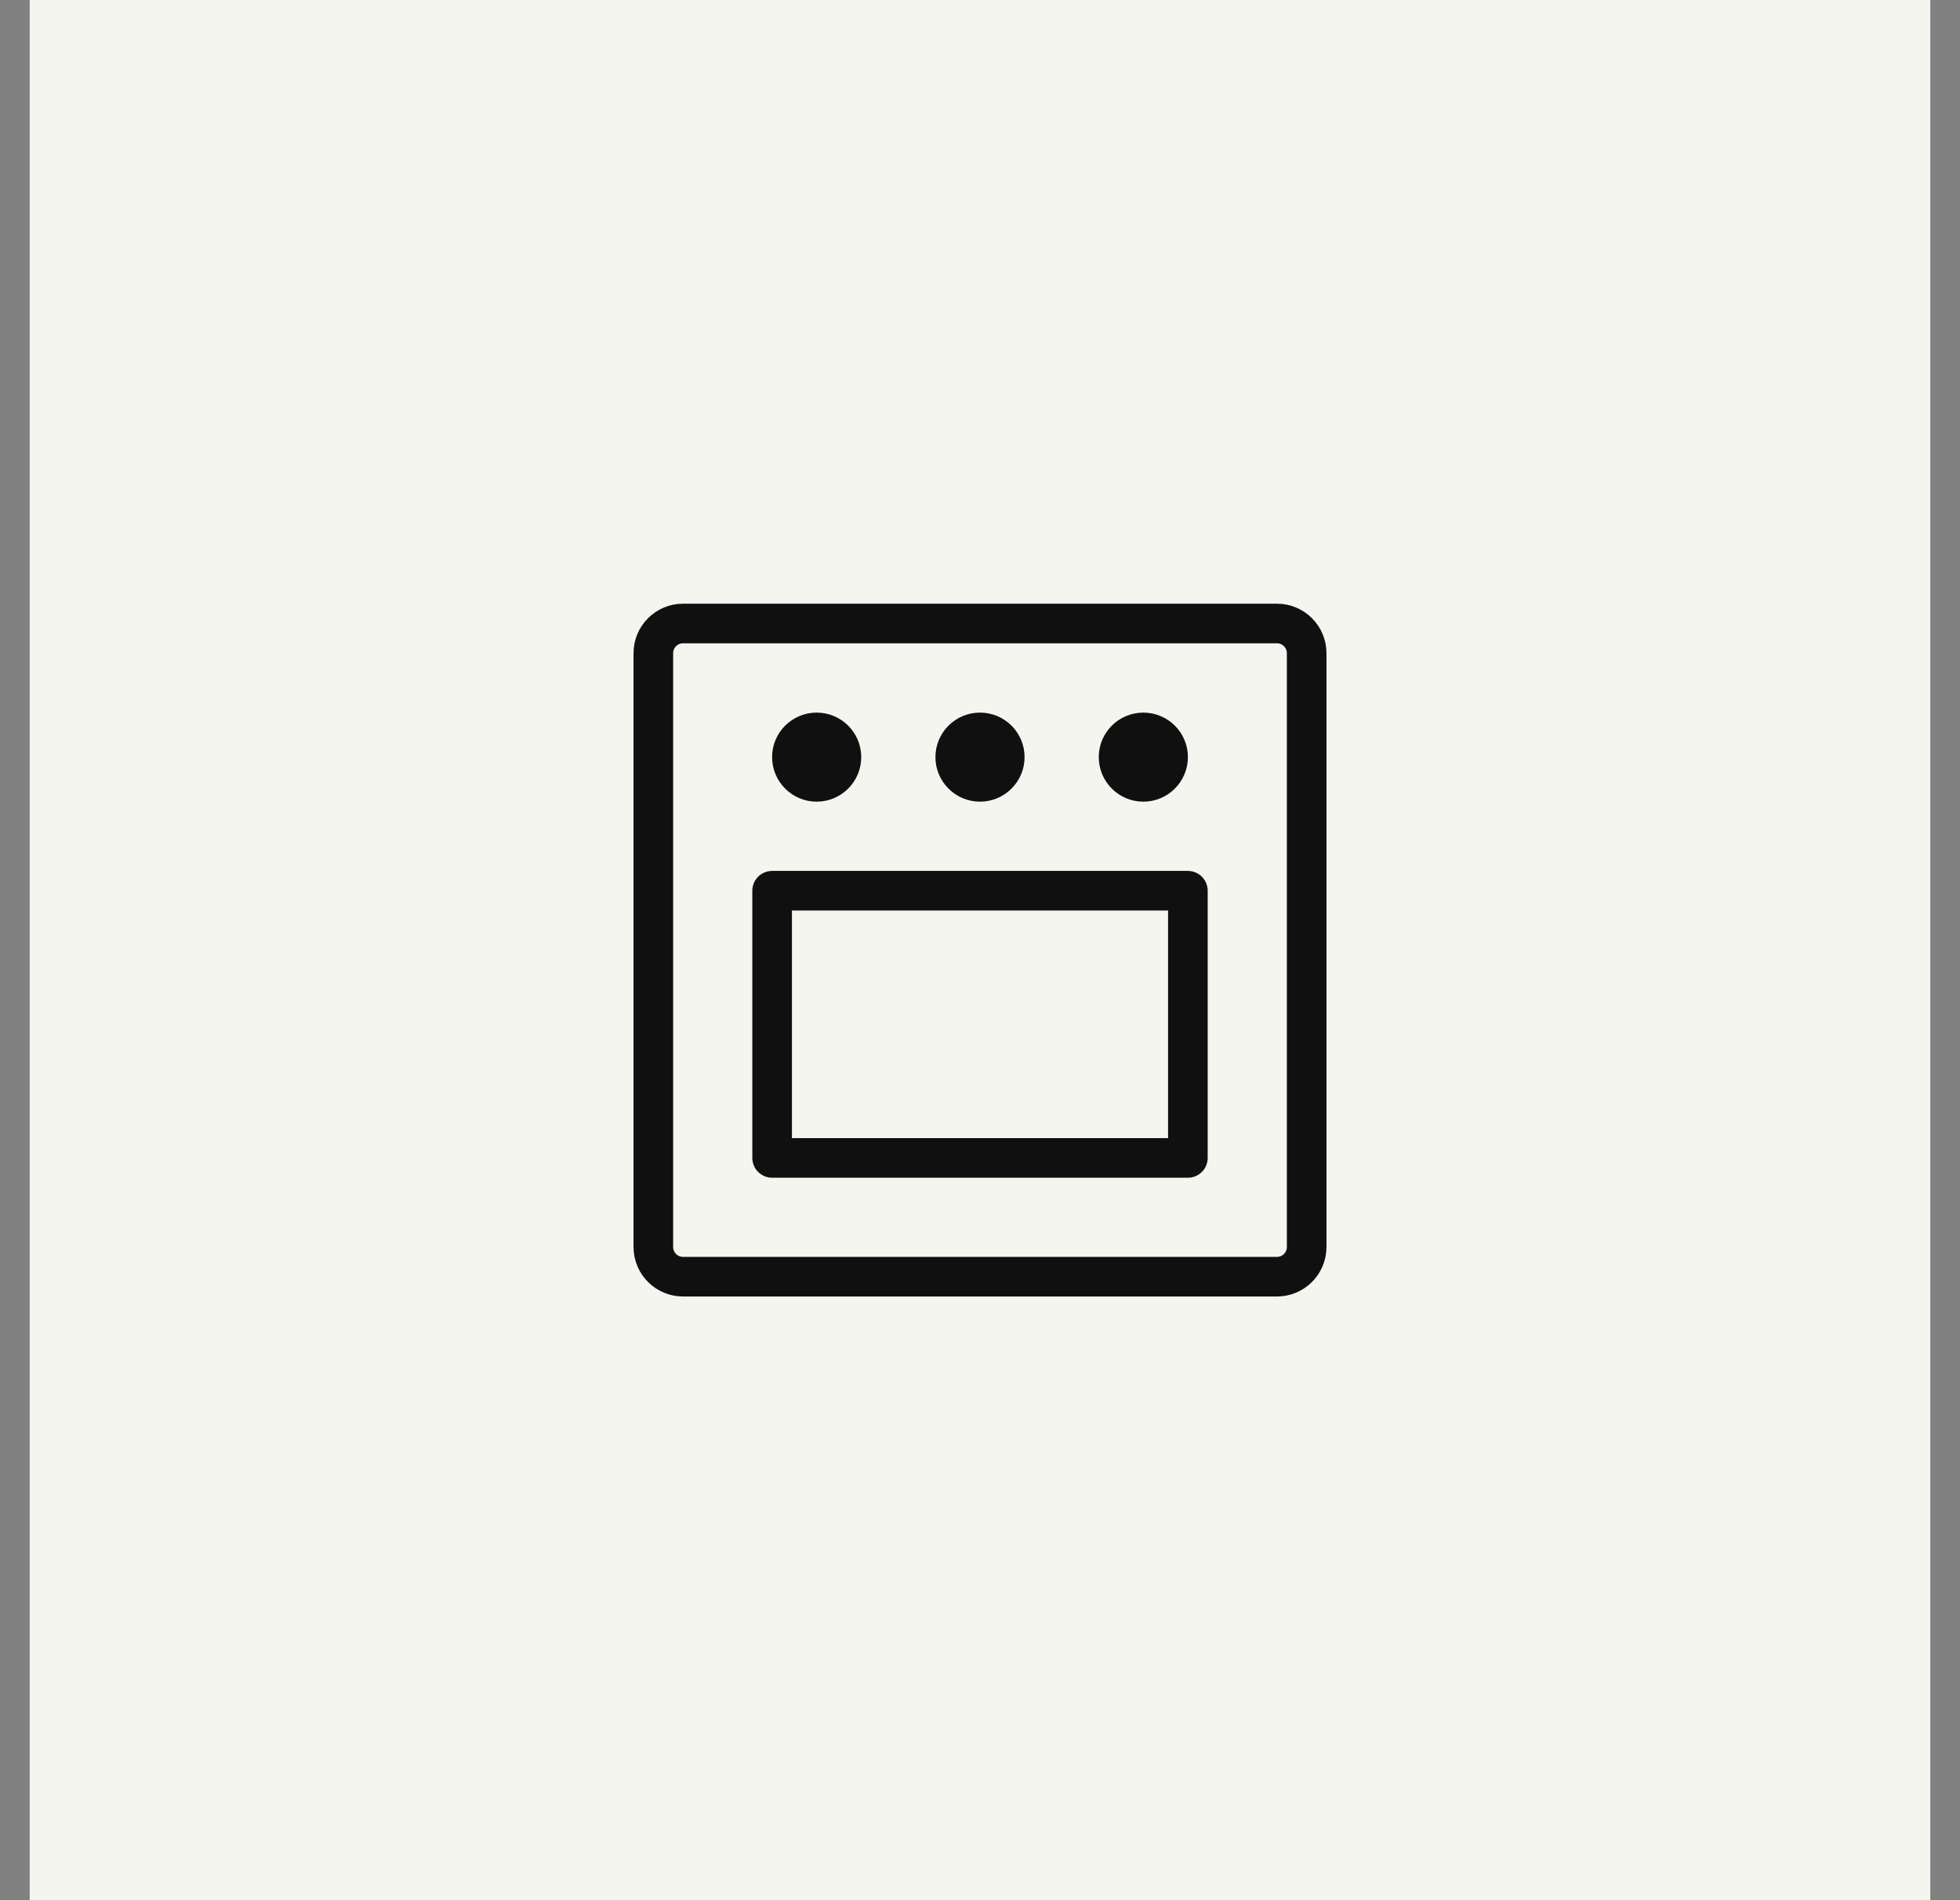
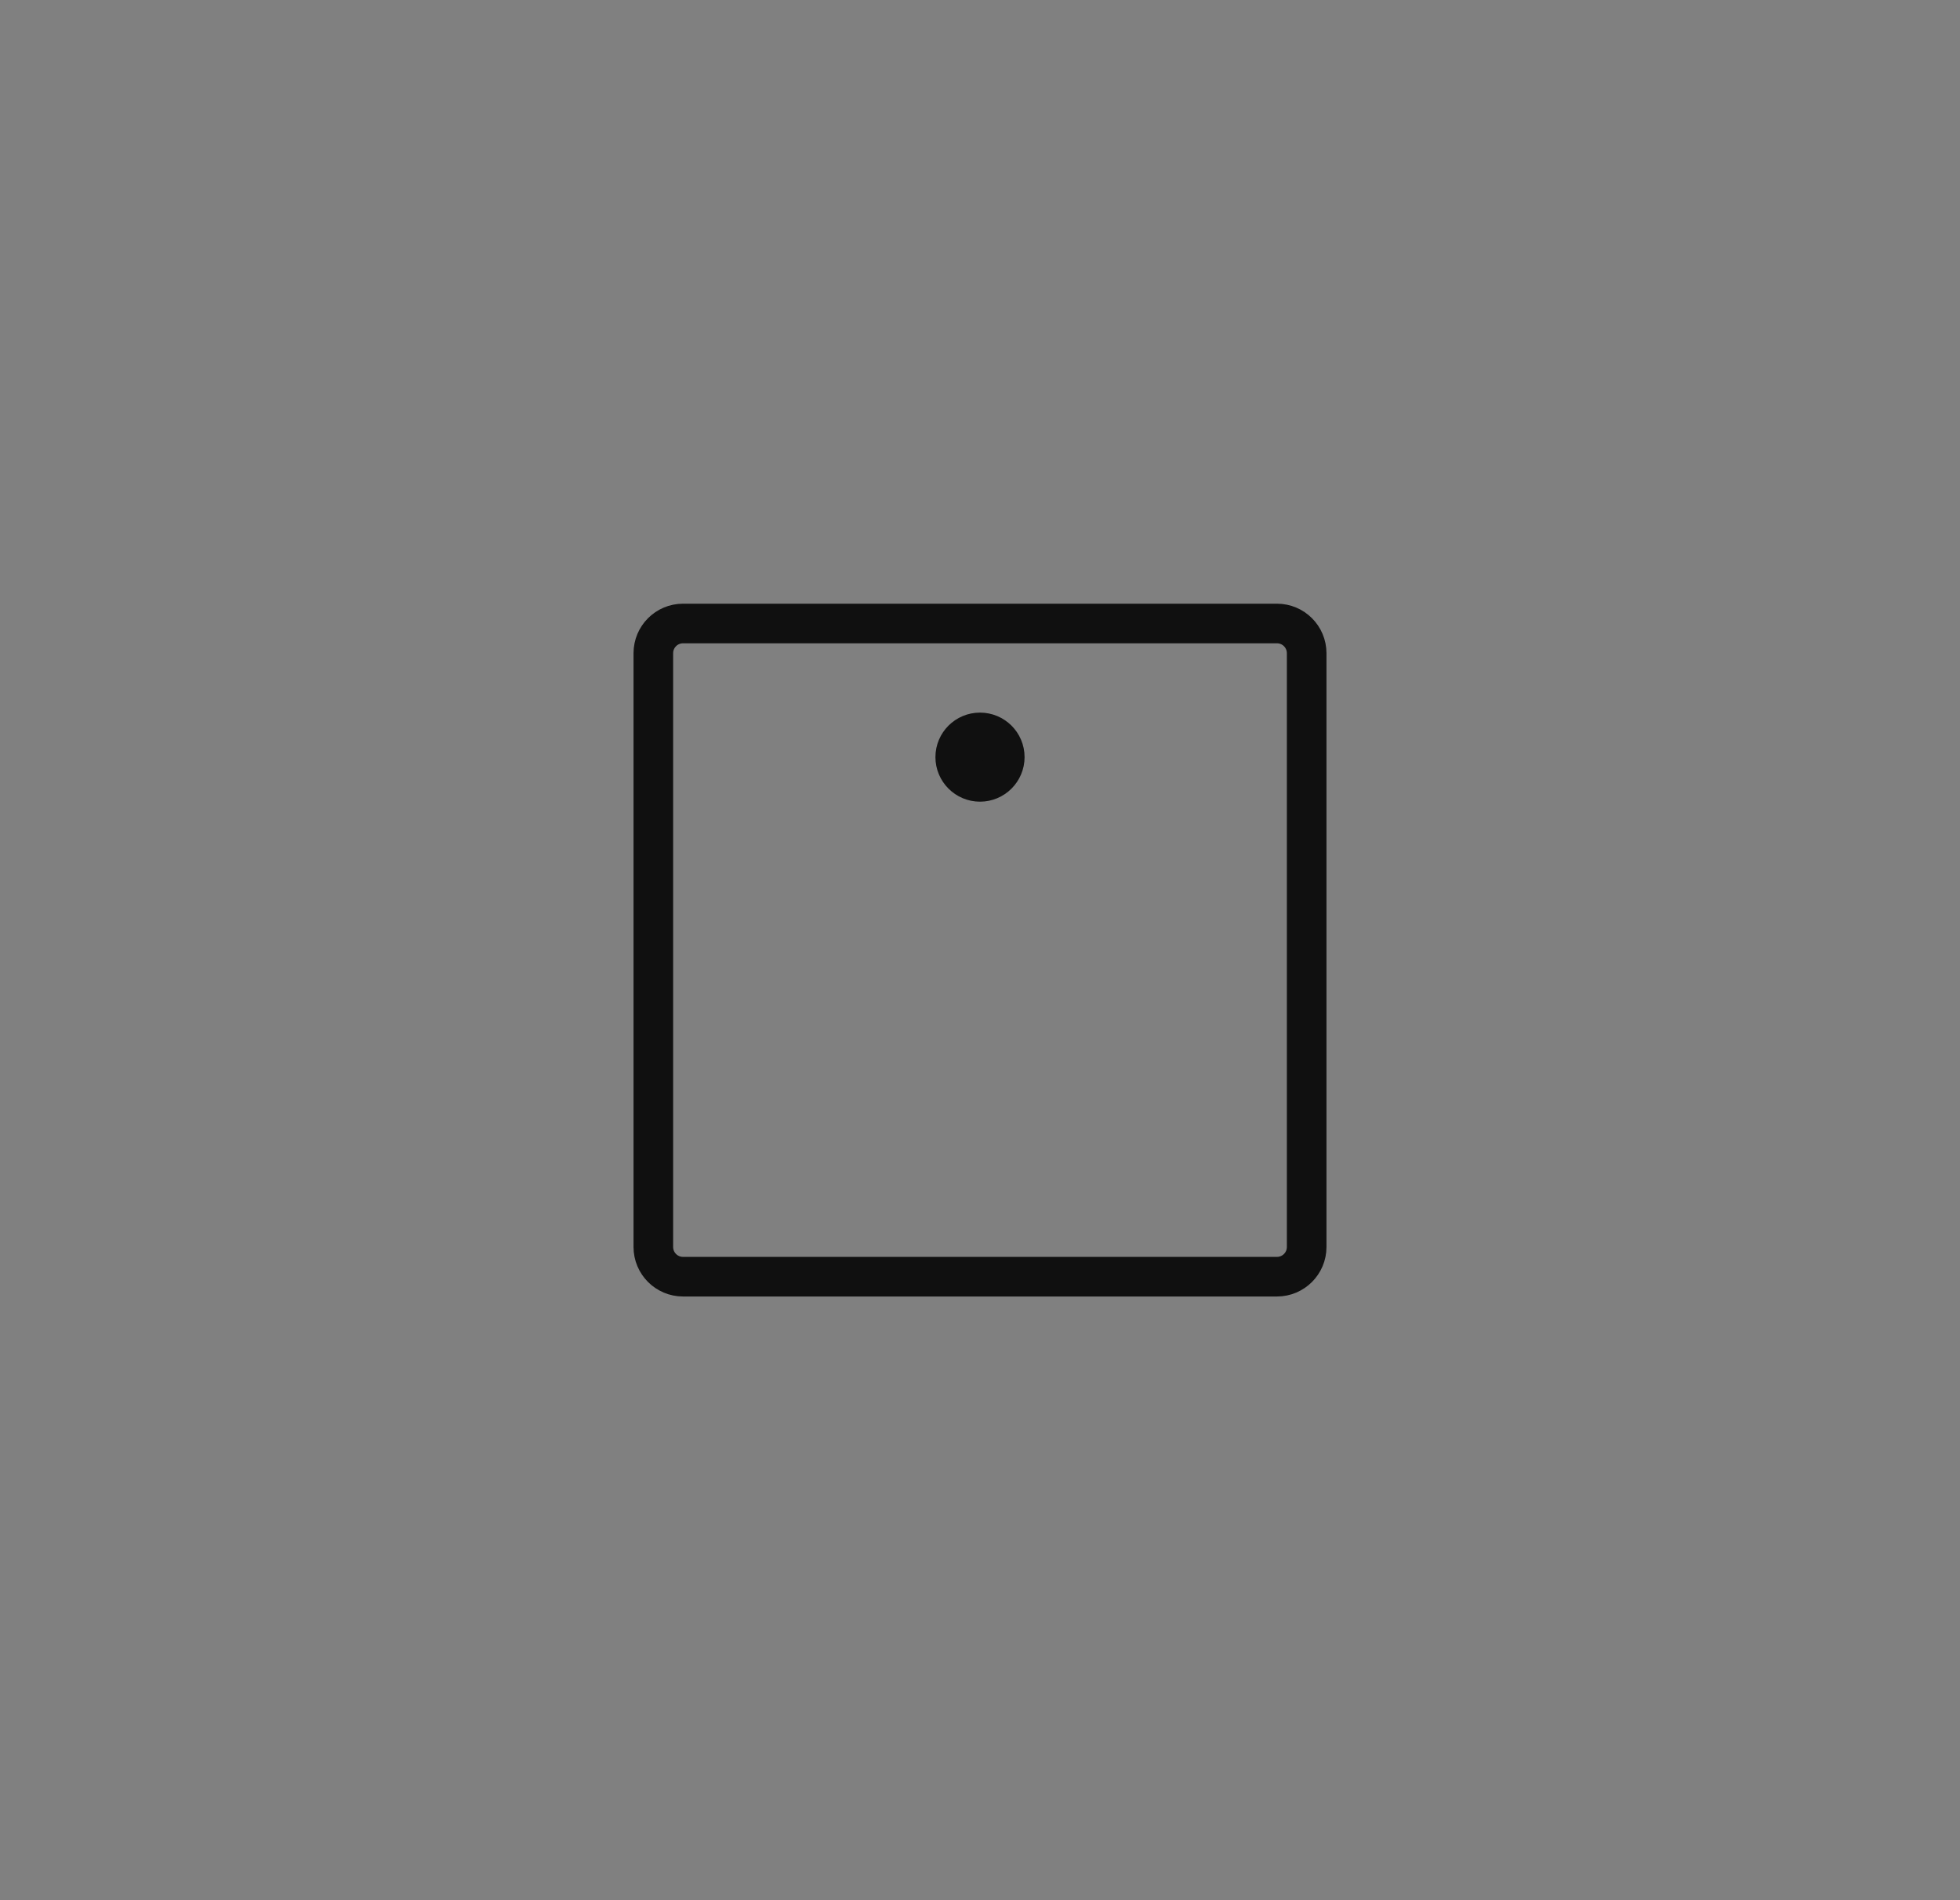
<svg xmlns="http://www.w3.org/2000/svg" width="33" height="32" viewBox="0 0 33 32" fill="none">
  <rect x="0" y="0" width="33" height="32" fill="#808080" stroke="none" />
-   <rect width="32" height="32" transform="translate(0.5)" fill="#F5F5F0" />
  <g clip-path="url(#clip0_7479_13349)">
    <path d="M21.5 10.5H11.5C11.224 10.5 11 10.724 11 11V21C11 21.276 11.224 21.5 11.5 21.5H21.5C21.776 21.5 22 21.276 22 21V11C22 10.724 21.776 10.5 21.5 10.5Z" stroke="#101010" stroke-width="0.667" stroke-linecap="round" stroke-linejoin="round" />
-     <path d="M14.167 12.75C14.167 12.98 13.98 13.167 13.75 13.167C13.52 13.167 13.333 12.98 13.333 12.75C13.333 12.52 13.52 12.334 13.75 12.334C13.98 12.334 14.167 12.52 14.167 12.75Z" fill="#101010" stroke="#101010" stroke-width="0.667" />
    <path d="M16.917 12.75C16.917 12.98 16.73 13.167 16.5 13.167C16.27 13.167 16.083 12.98 16.083 12.75C16.083 12.52 16.27 12.334 16.5 12.334C16.73 12.334 16.917 12.52 16.917 12.75Z" fill="#101010" stroke="#101010" stroke-width="0.667" />
-     <path d="M19.667 12.75C19.667 12.98 19.48 13.167 19.25 13.167C19.02 13.167 18.833 12.98 18.833 12.75C18.833 12.52 19.02 12.334 19.25 12.334C19.48 12.334 19.667 12.52 19.667 12.75Z" fill="#101010" stroke="#101010" stroke-width="0.667" />
-     <path d="M20 15H13V19.5H20V15Z" stroke="#101010" stroke-width="0.667" stroke-linecap="round" stroke-linejoin="round" />
  </g>
  <defs>
    <clipPath id="clip0_7479_13349">
      <rect width="16" height="16" fill="white" transform="translate(8.5 8)" />
    </clipPath>
  </defs>
</svg>